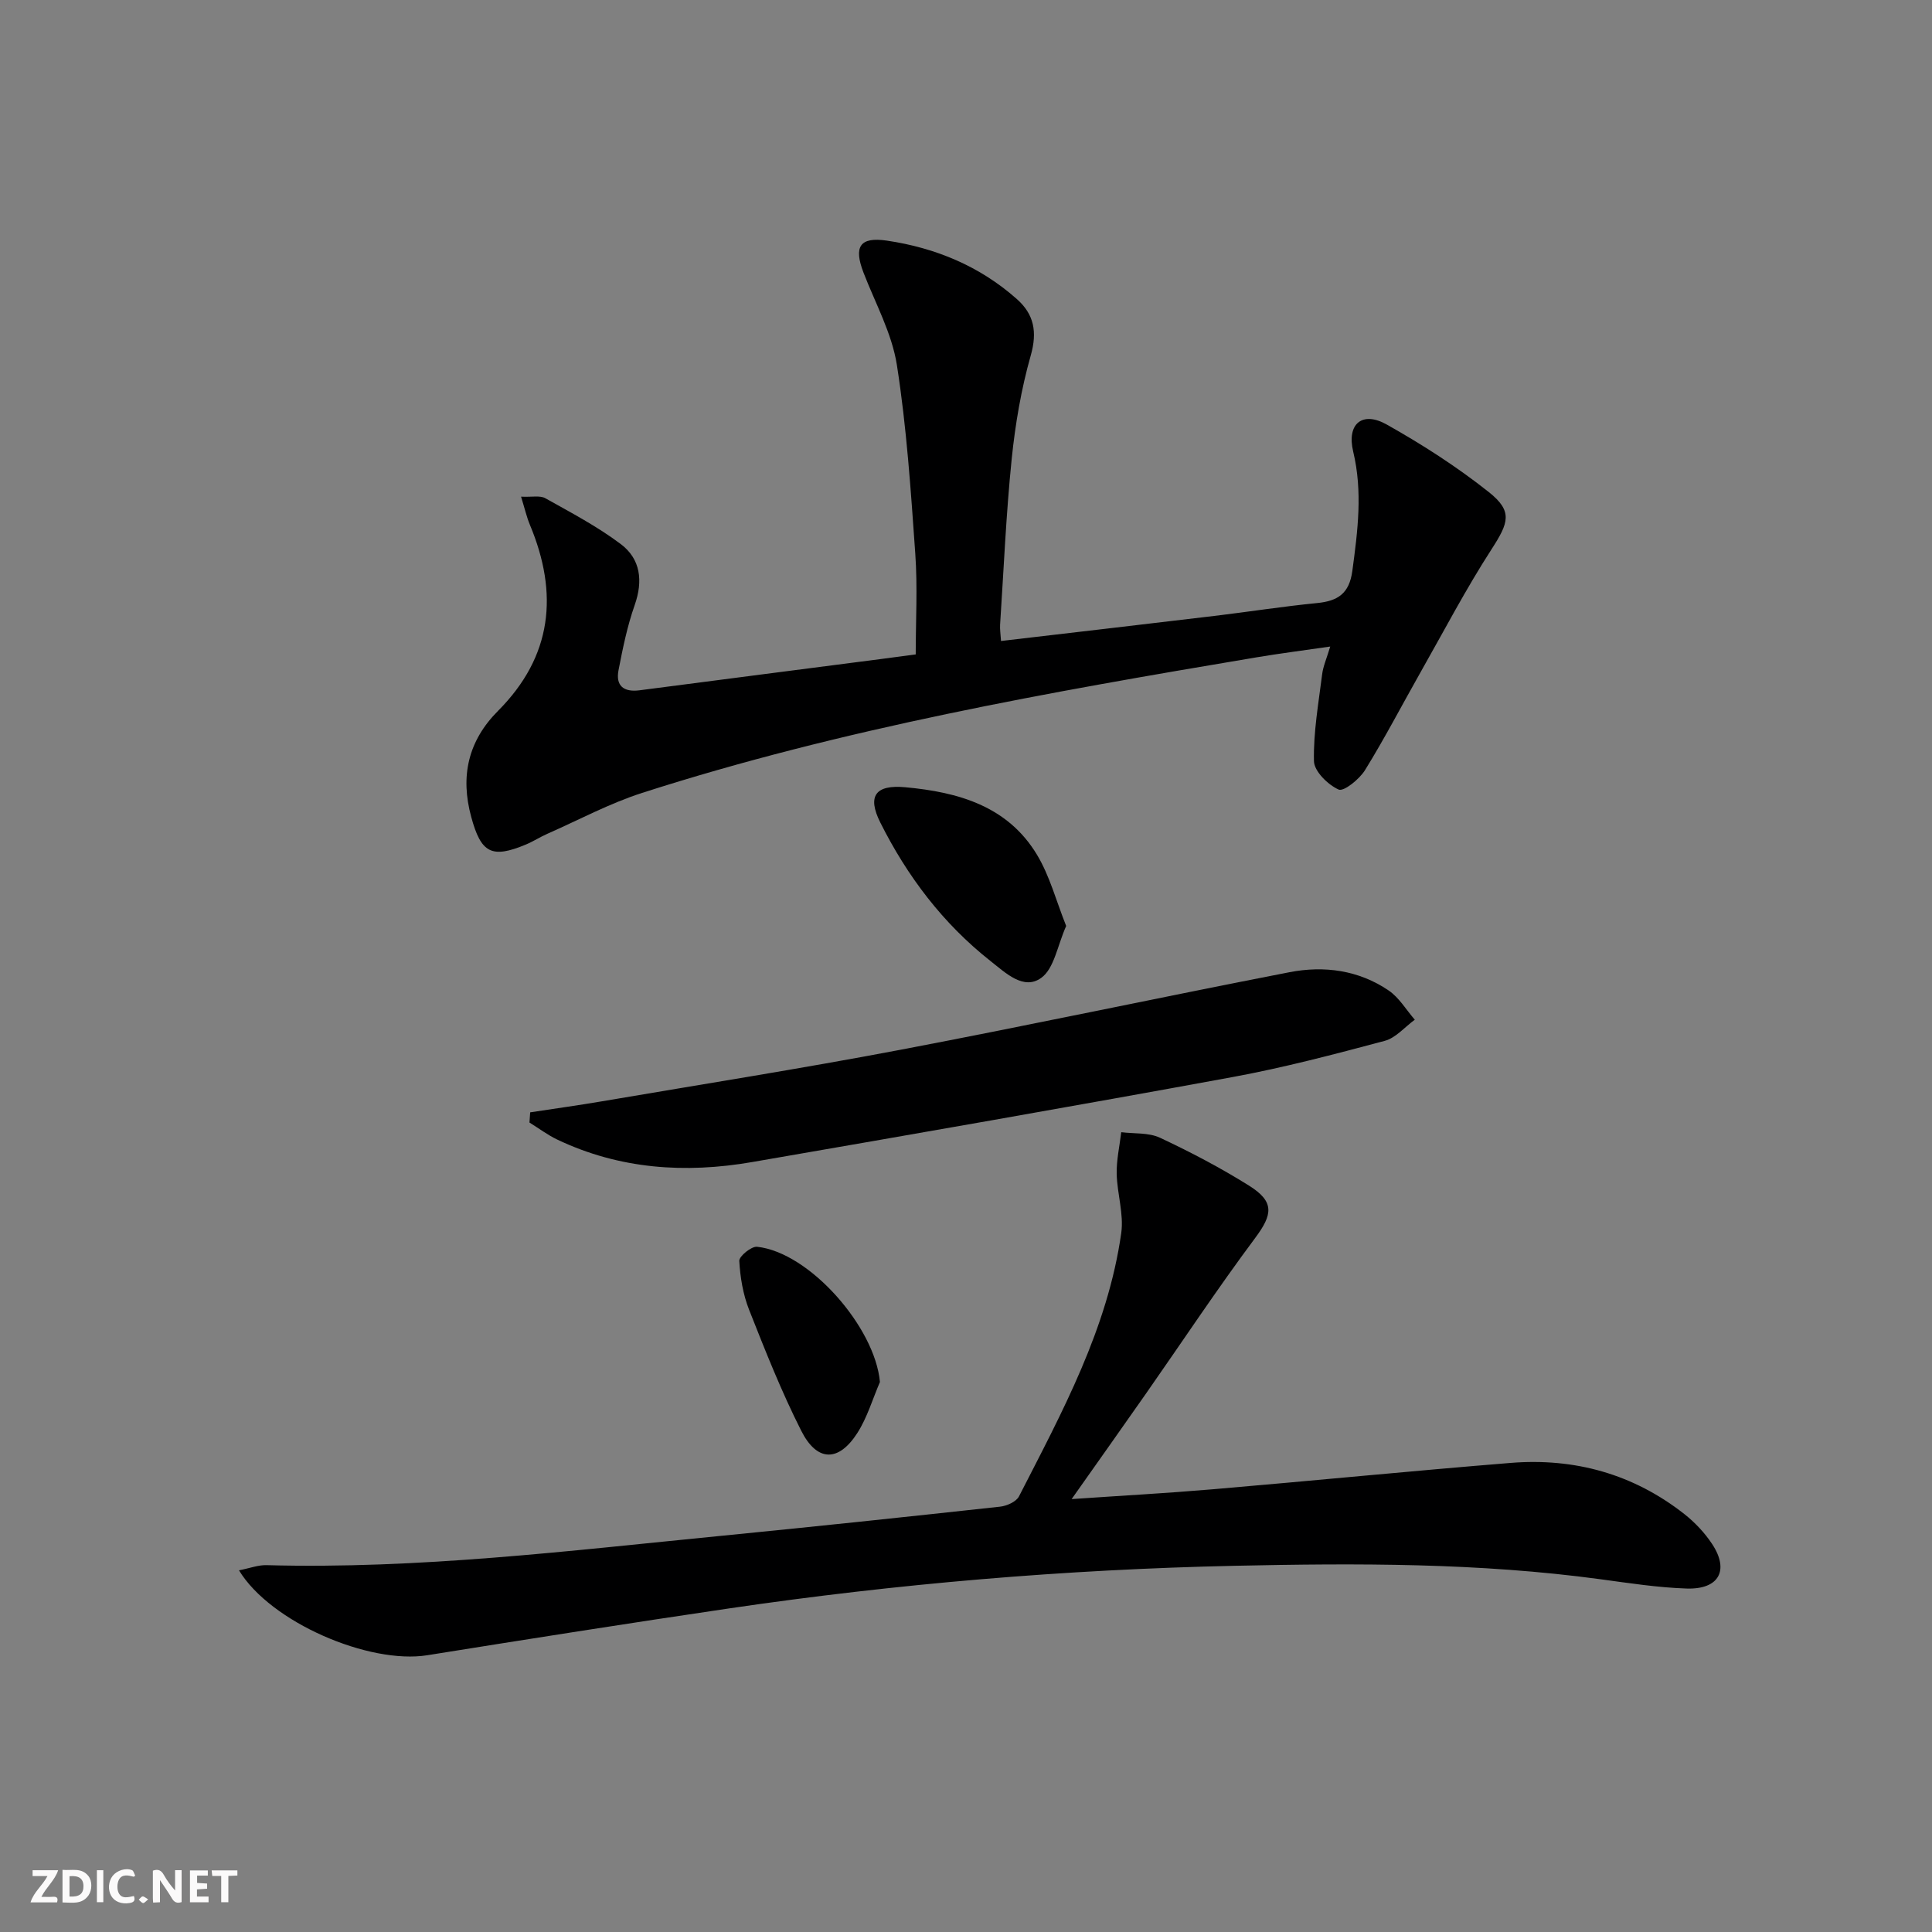
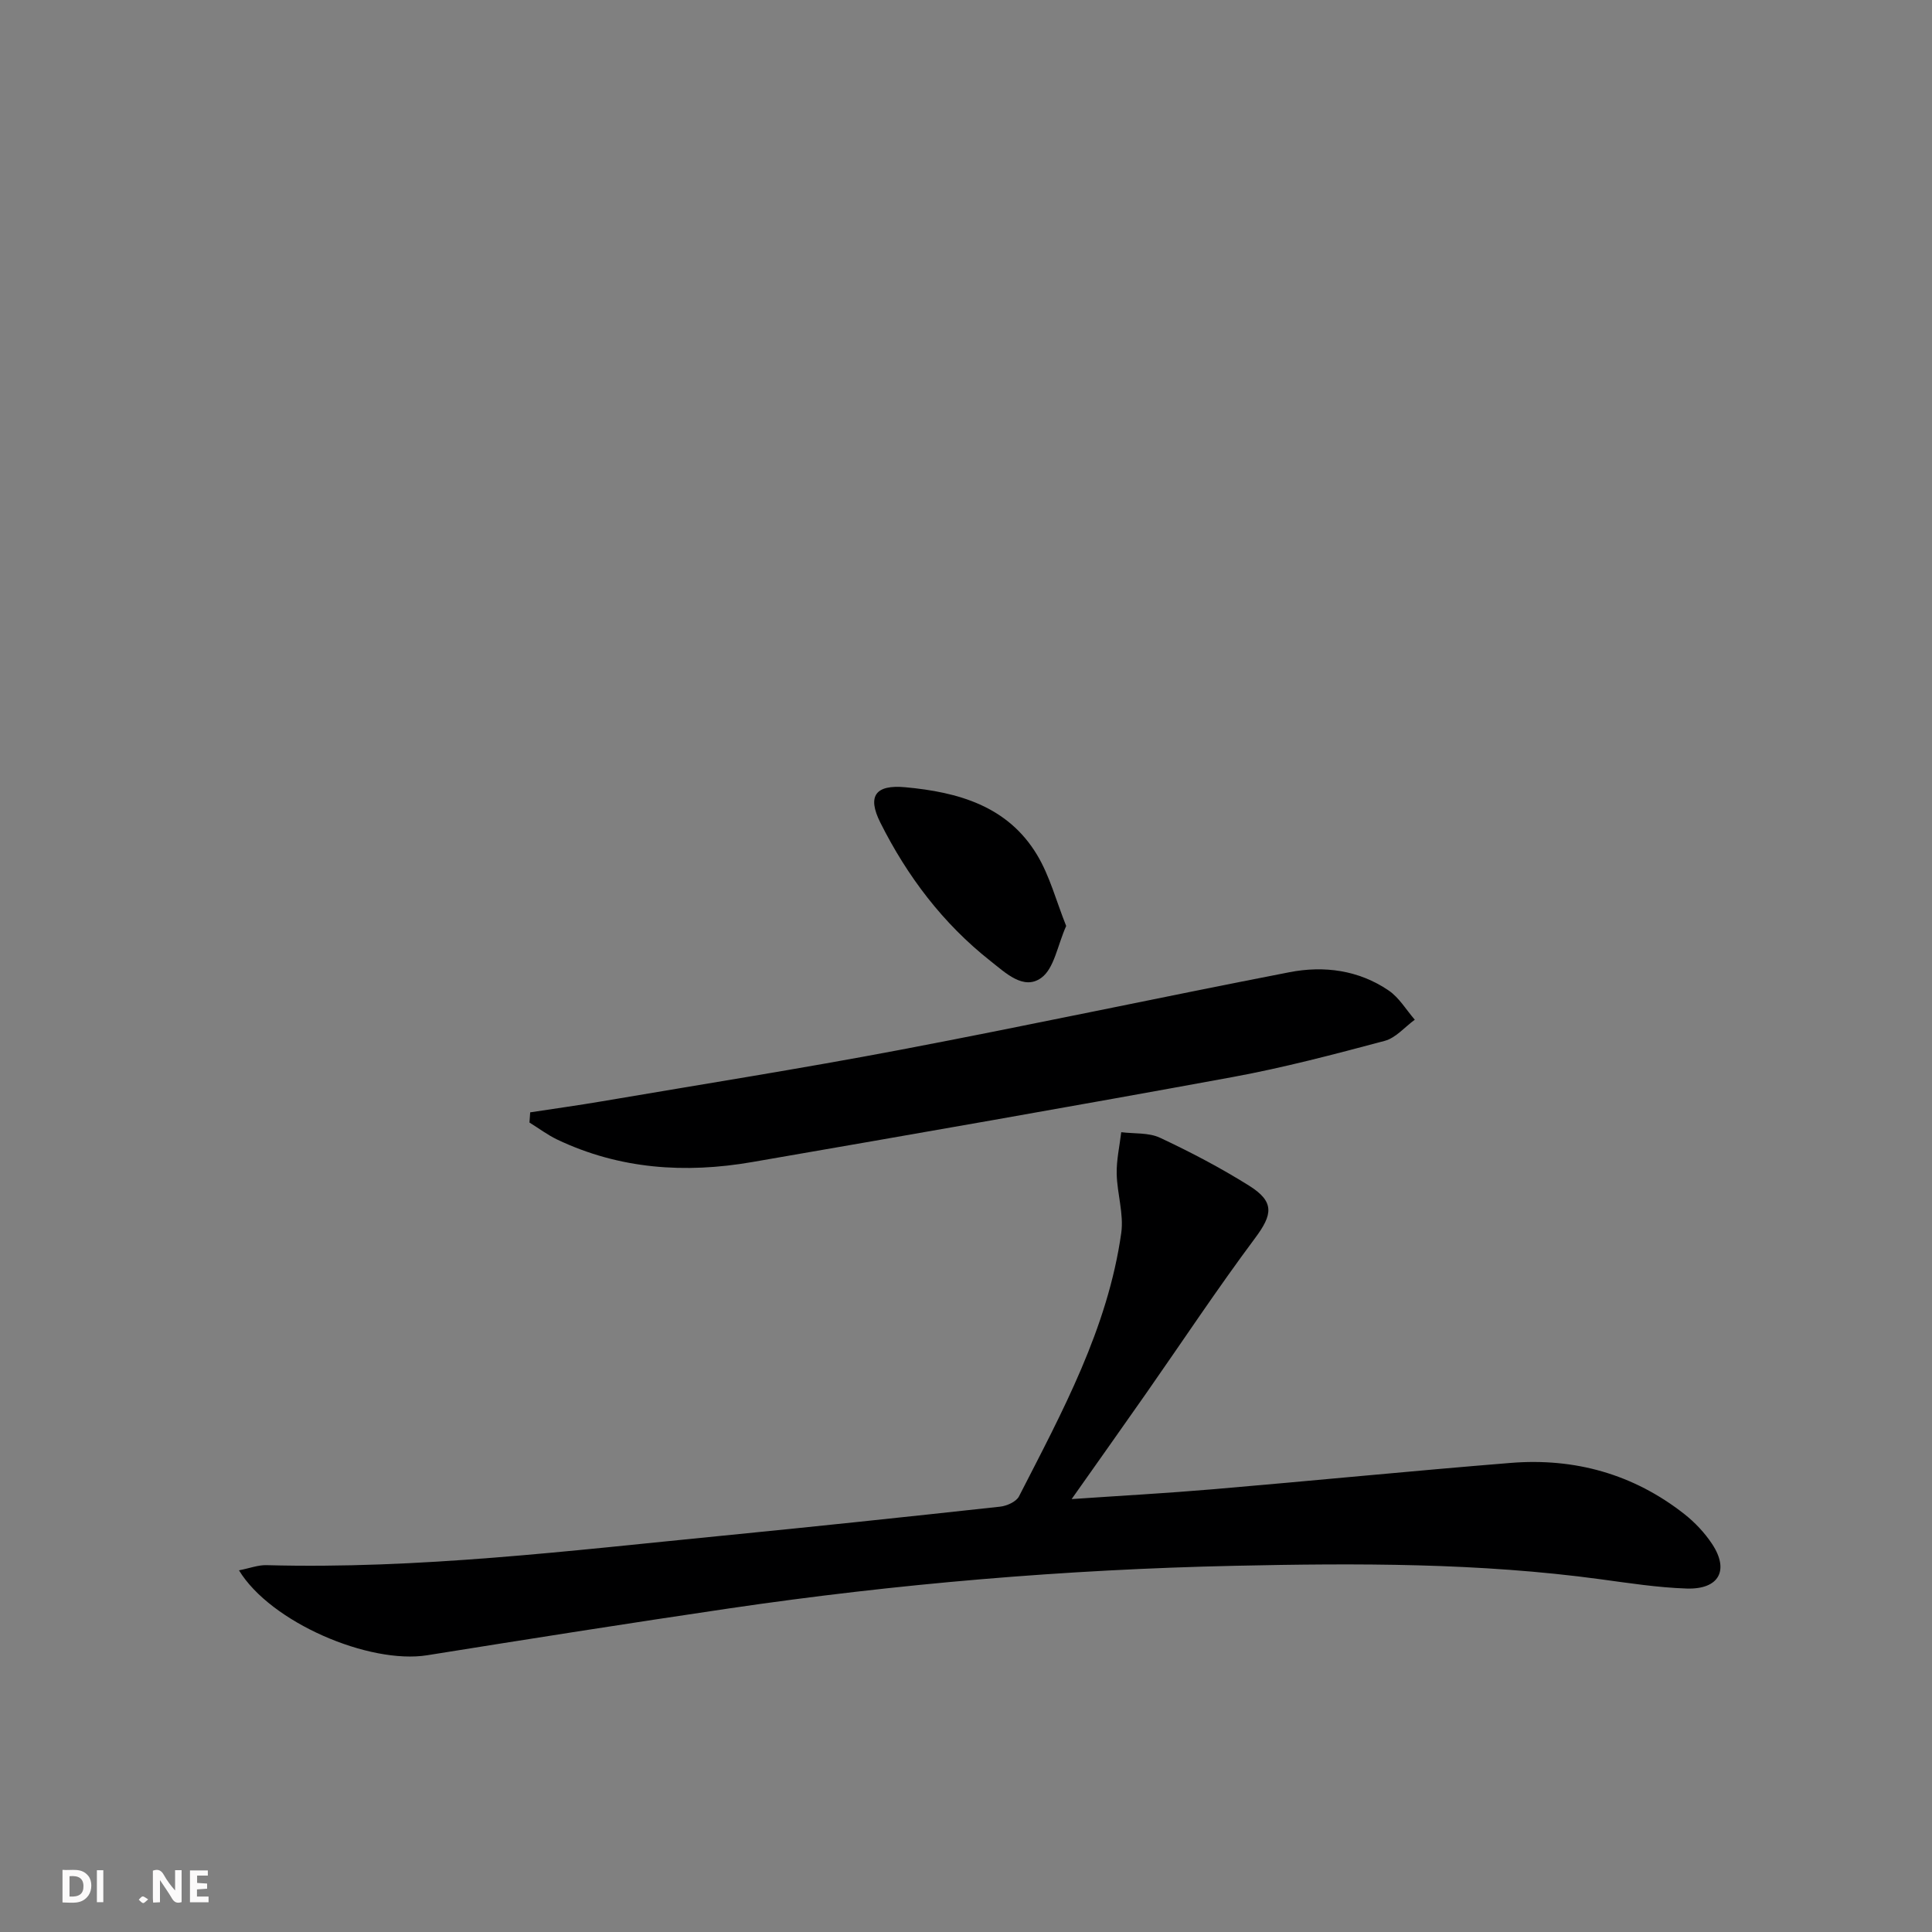
<svg xmlns="http://www.w3.org/2000/svg" enable-background="new 0 0 400 400" viewBox="0 0 400 400">
  <rect x="0" y="0" width="400" height="400" fill="#808080" stroke="none" />
  <g fill="#fbfafa">
    <path d="m37.59 393.81c-.92.31-1.52.05-2-.78-.7-1.2-1.52-2.34-2.47-3.78v4.59c-.55.03-.95.05-1.41.07-.03-.37-.06-.64-.06-.91 0-1.91 0-3.81 0-5.7 1.13-.41 1.77-.03 2.29.91.62 1.11 1.38 2.14 2.31 3.19v-4.2h1.35v6.61z" />
    <path d="m12.94 393.88v-6.75c1.9.19 3.93-.54 5.37 1.29.8 1.01.78 2.88.03 3.97-1.37 1.97-3.4 1.51-5.4 1.49m1.45-1.22c2.04.12 2.92-.58 2.89-2.21-.03-1.51-.98-2.19-2.89-2z" />
-     <path d="m11.81 393.87h-5.49c.68-2.18 2.47-3.48 3.51-5.45h-3.08v-1.21h5.29c-.71 2.13-2.44 3.48-3.47 5.51.86 0 1.63.04 2.39-.01.79-.05 1.14.21.85 1.16" />
    <path d="m39.33 393.86v-6.61h3.7v1.07h-2.22v1.52c.68.04 1.34.09 2.07.13v1.07c-.72.05-1.38.09-2.1.14v1.48h2.4v1.19h-3.85z" />
-     <path d="m27.71 388.56c-1.15-.3-2.46-.61-3.1.64-.37.73-.41 1.93-.06 2.67.63 1.35 1.99.93 3.17.68.35.94-.01 1.32-.93 1.46-1.62.25-3.05-.27-3.76-1.48-.73-1.25-.6-3.03.31-4.17.88-1.11 2.71-1.7 4-1.16.32.13.44.74.65 1.12-.1.08-.19.16-.28.24" />
-     <path d="m49.15 387.24v1.07c-.59.02-1.17.05-1.87.08v5.44h-1.48v-5.44h-1.85c-.05-.4-.08-.73-.13-1.15z" />
    <path d="m20.06 387.21h1.33v6.62h-1.33z" />
    <path d="m30.68 393.25c-.49.38-.8.79-1.05.76-.32-.05-.6-.45-.9-.7.26-.24.51-.64.8-.67.29-.04.62.3 1.15.61" />
  </g>
-   <path d="m107.88 102.83c2.27.11 3.93-.29 5.02.32 5.32 2.98 10.78 5.85 15.63 9.5 4.1 3.09 4.64 7.62 2.87 12.64-1.53 4.34-2.46 8.92-3.34 13.46-.63 3.23 1.06 4.59 4.33 4.17 16.63-2.17 33.26-4.31 49.88-6.46 2.29-.3 4.57-.61 7.32-.97 0-6.99.4-13.95-.09-20.85-.92-13.05-1.79-26.16-3.81-39.07-1.03-6.57-4.46-12.77-6.9-19.1-2.08-5.39-.81-7.48 4.84-6.65 10.04 1.49 19.21 5.27 26.9 12.1 3.56 3.16 4.26 6.79 2.88 11.66-1.98 6.97-3.21 14.23-3.95 21.44-1.16 11.4-1.65 22.88-2.4 34.32-.06.96.1 1.93.19 3.37 14.92-1.75 29.54-3.44 44.16-5.19 7.09-.85 14.15-1.96 21.25-2.66 4.3-.42 6.7-1.94 7.33-6.68 1.11-8.26 2.17-16.36.17-24.7-1.37-5.75 1.9-8.43 6.94-5.59 7.35 4.13 14.53 8.74 21.13 13.98 5.02 3.98 4.14 6.33.59 11.83-5.3 8.2-9.84 16.89-14.66 25.39-3.85 6.79-7.45 13.73-11.55 20.36-1.16 1.88-4.4 4.49-5.46 4.02-2.23-1-5.06-3.78-5.11-5.89-.13-5.99.95-12.01 1.7-18 .2-1.62.9-3.17 1.67-5.72-5.49.8-10.43 1.42-15.35 2.25-42.85 7.19-85.63 14.72-127.11 28.05-6.75 2.17-13.1 5.59-19.61 8.46-1.52.67-2.93 1.59-4.46 2.23-7.13 2.98-9.29 1.73-11.31-5.68-2.32-8.47-.64-15.79 5.54-21.99 11.26-11.31 12.56-24.27 6.6-38.52-.67-1.61-1.06-3.34-1.83-5.83z" fill="#000001" />
  <path d="m49.48 325.12c2.24-.44 3.98-1.12 5.7-1.07 31.49.85 62.67-2.98 93.9-6.05 19.33-1.9 38.66-3.95 57.97-6.06 1.4-.15 3.35-1.02 3.92-2.13 8.93-17.44 18.37-34.74 21.17-54.51.56-3.96-.85-8.16-.94-12.26-.06-2.87.6-5.75.94-8.63 2.7.34 5.69.05 8.03 1.15 6.3 2.95 12.51 6.21 18.41 9.9 5.36 3.35 4.92 5.99 1.27 10.88-7.83 10.5-15.07 21.44-22.58 32.18-4.94 7.07-9.94 14.1-15.4 21.85 10.02-.69 19.68-1.22 29.33-2.04 20.53-1.75 41.03-3.79 61.57-5.45 13.27-1.07 25.43 2.31 35.98 10.61 2.18 1.72 4.19 3.86 5.72 6.17 3.61 5.46 1.43 9.45-5.28 9.23-5.95-.2-11.88-1.12-17.8-1.92-25.16-3.42-50.46-3.34-75.74-2.79-35.08.76-70.01 3.72-104.73 8.83-20.84 3.07-41.66 6.36-62.46 9.69-12.04 1.92-32.45-6.81-38.98-17.58z" fill="#000001" />
  <path d="m109.77 230.3c4.95-.76 9.9-1.44 14.83-2.28 20.61-3.51 41.27-6.77 61.8-10.67 26.9-5.11 53.67-10.84 80.55-16.06 7.19-1.4 14.36-.44 20.57 3.79 2.17 1.48 3.62 4 5.4 6.04-2.07 1.5-3.93 3.77-6.24 4.38-10.42 2.78-20.87 5.54-31.47 7.49-33.12 6.08-66.3 11.86-99.48 17.6-13.86 2.4-27.46 1.49-40.37-4.66-2.01-.96-3.83-2.34-5.74-3.52.06-.71.1-1.41.15-2.11z" fill="#000001" />
  <path d="m220.74 191.71c-1.82 4.08-2.48 8.8-5.15 10.74-3.66 2.66-7.42-1.05-10.53-3.49-9.84-7.76-17.24-17.55-22.81-28.68-2.74-5.48-1-7.86 5.18-7.29 10.92 1 21.18 3.87 27.27 13.98 2.64 4.38 3.97 9.56 6.04 14.74z" fill="#000001" />
-   <path d="m182.18 286.13c-1.53 3.55-2.63 7.37-4.69 10.58-3.88 6.03-8.34 5.97-11.6-.48-4.1-8.1-7.46-16.6-10.8-25.06-1.25-3.17-1.84-6.71-2.03-10.11-.05-.96 2.5-3.05 3.68-2.93 10.88 1.16 24.43 16.67 25.44 28z" fill="#000001" />
</svg>